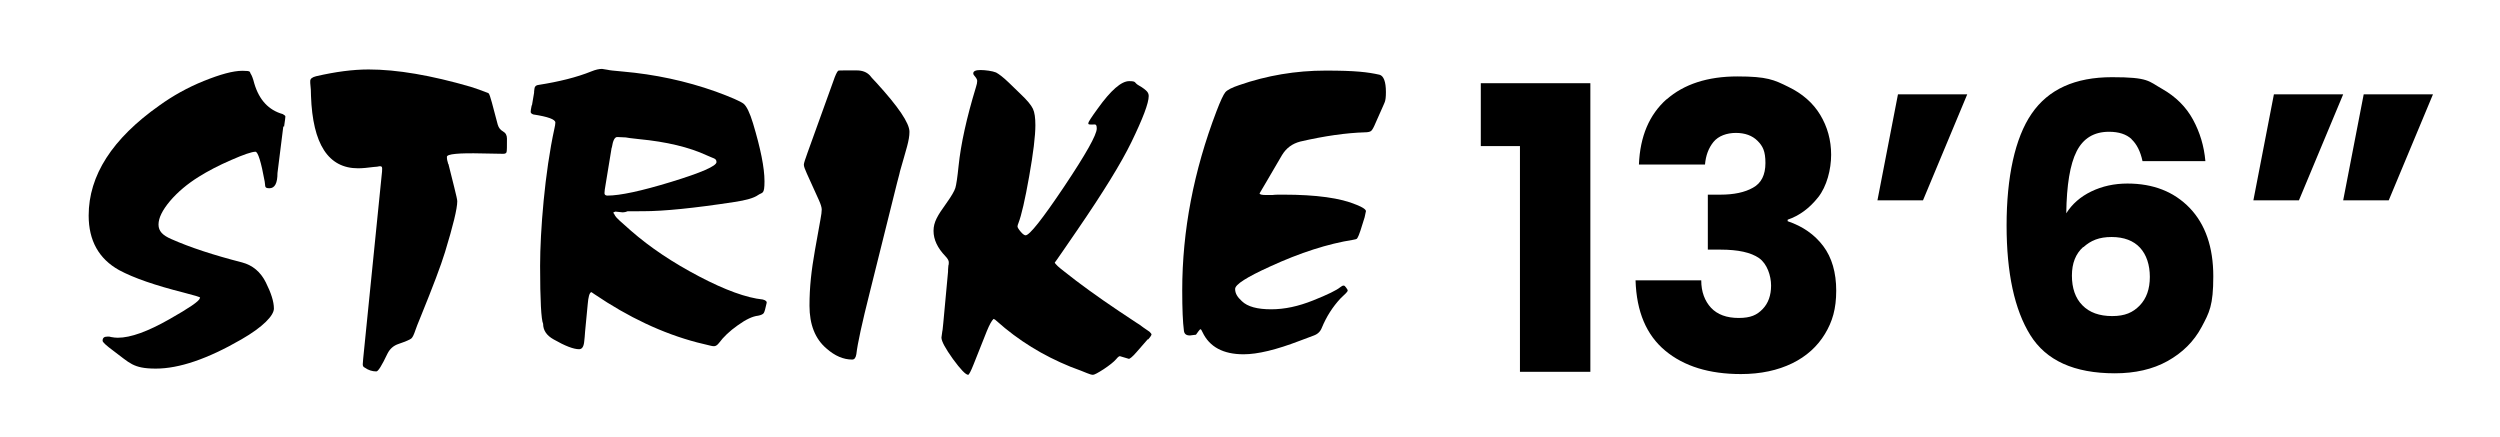
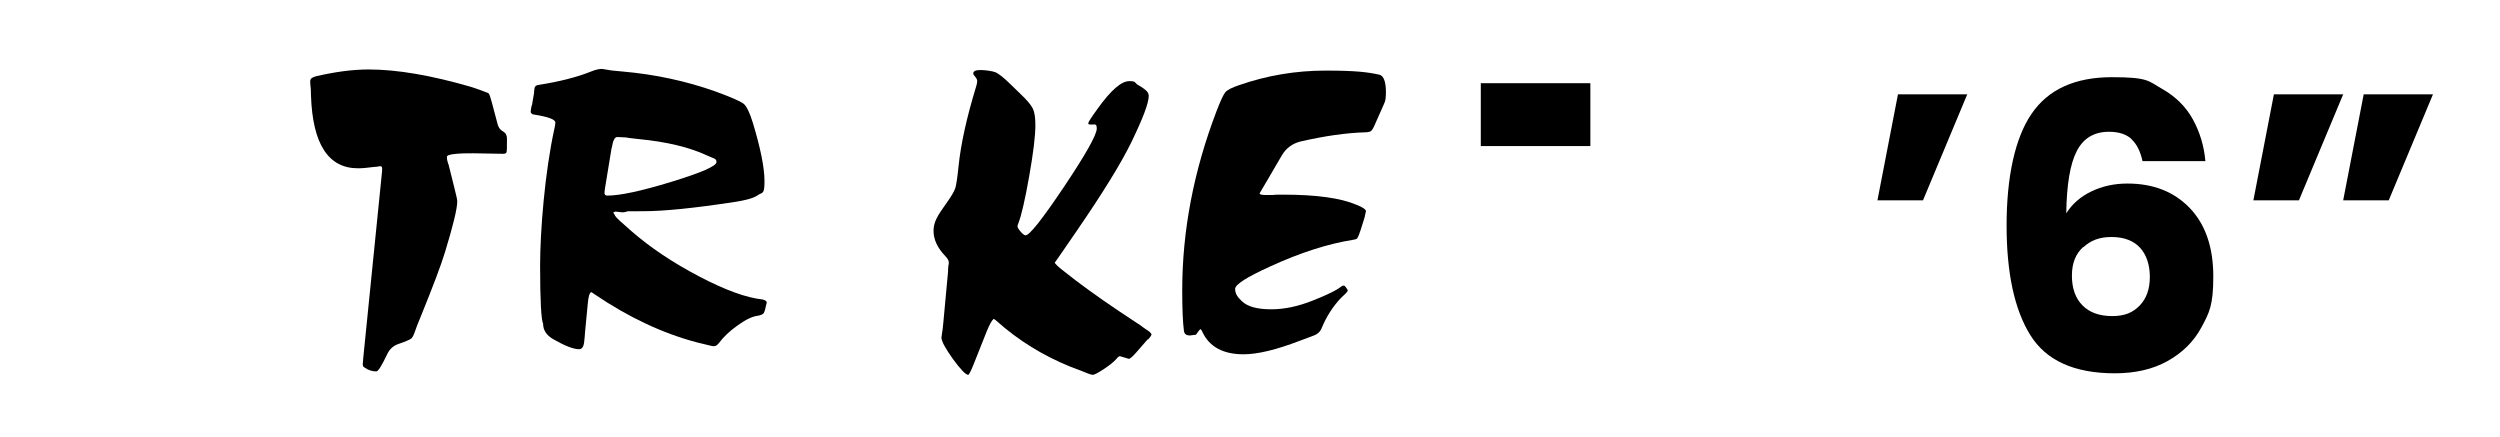
<svg xmlns="http://www.w3.org/2000/svg" viewBox="0 0 1328 232.3" version="1.1" id="b">
  <g id="c">
    <g id="d">
      <g id="e">
-         <path d="M786.6,77.6v-33.4h58.2v153.3h-37.4v-119.9h-20.8Z" />
-         <path d="M885.3,52.8c9.2-8.1,21.8-12.2,37.6-12.2s19.5,1.8,27,5.5c7.5,3.6,13.2,8.6,17,14.9s5.8,13.4,5.8,21.2-2.3,16.8-6.9,22.6c-4.6,5.8-10,9.8-16.2,11.9v.8c8,2.7,14.3,7.1,18.9,13.2,4.6,6.1,6.9,14.1,6.9,23.7s-2,16.4-6,23-9.8,11.9-17.4,15.6-16.7,5.7-27.2,5.7c-16.8,0-30.2-4.1-40.2-12.4-10-8.3-15.3-20.7-15.8-37.4h34.9c0,6.2,1.9,11,5.2,14.6,3.4,3.6,8.3,5.4,14.7,5.4s9.7-1.6,12.7-4.7c3-3.1,4.5-7.3,4.5-12.5s-2.1-11.6-6.4-14.6c-4.3-3-11.1-4.5-20.5-4.5h-6.7v-29.2h6.7c7.1,0,12.9-1.2,17.3-3.7,4.4-2.4,6.6-6.8,6.6-13.1s-1.4-9-4.2-11.8-6.7-4.2-11.5-4.2-9.3,1.6-11.9,4.8c-2.6,3.2-4.1,7.2-4.5,12h-35.1c.6-15,5.5-26.5,14.7-34.7h0Z" />
+         <path d="M786.6,77.6v-33.4h58.2v153.3v-119.9h-20.8Z" />
        <path d="M1008.2,50.1h36.8l-23.5,56.3h-24.2l10.9-56.3h0Z" />
        <path d="M1132.3,73.9c-2.8-2.6-6.8-3.9-12-3.9-8,0-13.7,3.5-17.2,10.4s-5.3,17.9-5.5,32.9c3.1-4.9,7.5-8.8,13.3-11.6,5.8-2.8,12.2-4.2,19.2-4.2,13.7,0,24.7,4.3,33.1,13,8.3,8.7,12.5,20.8,12.5,36.3s-2.1,19.2-6.2,26.9-10.2,13.7-18.1,18.1-17.3,6.5-28,6.5c-21.6,0-36.5-6.8-44.9-20.3s-12.6-32.9-12.6-58.3,4.4-46.4,13.3-59.3c8.9-13,23.1-19.4,42.7-19.4s19.3,2.1,26.6,6.2c7.2,4.1,12.7,9.5,16.4,16.3,3.7,6.8,5.9,14.1,6.6,22.1h-33.4c-1.1-5.2-3.1-9.1-5.9-11.7h0ZM1106.6,131.2c-4,3.6-6,8.6-6,15.2s1.8,12,5.6,15.8c3.7,3.8,9,5.7,15.8,5.7s11-1.9,14.6-5.6c3.6-3.7,5.4-8.8,5.4-15.2s-1.8-11.8-5.2-15.5-8.5-5.7-15.1-5.7-11,1.8-15,5.4h-.1Z" />
        <path d="M1207.9,50.1h36.8l-23.5,56.3h-24.2l10.9-56.3h0ZM1255.6,50.1h36.8l-23.5,56.3h-24.2l10.9-56.3h0Z" />
      </g>
      <g id="f">
-         <path d="M150.5,67.1l-3.1,24.8c0,5.4-1.4,8.1-4.3,8.1s-2-1.2-2.5-3.6c-1.9-10.5-3.6-15.8-4.9-15.8-1.9,0-6.3,1.5-12.9,4.4-6.7,2.9-12.4,5.9-17.2,8.9-6.1,3.8-11.2,8.1-15.3,12.9-4.1,4.9-6.1,9-6.1,12.5s2.2,5.7,6.8,7.7c9.9,4.4,22.4,8.5,37.6,12.4,5.6,1.5,9.8,5,12.6,10.6s4.3,10.2,4.3,13.9-5.8,9.8-17.3,16.4c-18,10.4-33.1,15.5-45.4,15.5s-13.9-3.1-22.5-9.4c-3.9-2.9-5.8-4.6-5.8-5.4,0-1.5.8-2.2,2.5-2.2s1.3,0,1.8.2c1.5.3,2.8.4,3.8.4,6.8,0,15.9-3.3,27.5-9.9,10.4-5.9,15.7-9.5,16-11,0-.1.2-.3.2-.4,0-.3-2.9-1.2-8.8-2.7-15-3.8-26.4-7.7-34.2-11.9-10.8-6-16.2-15.7-16.2-29,0-21.3,12.5-40.8,37.6-58.5,7.1-5.1,14.9-9.5,23.6-13s15.5-5.4,20.5-5.4,3.6.6,4.5,1.8c.4.6,1.1,2.2,1.8,5,2.6,8.7,7.6,14.1,15.1,16.2.9.5,1.4.9,1.4,1.3s-.2,2-.7,5.4h0l-.4-.2h0Z" />
        <path d="M238.2,87.1l3.1,12.4c1,4.1,1.6,6.5,1.6,7.4,0,3.9-2.2,12.9-6.5,27-2.2,7.2-6.5,18.5-12.8,34-1.6,3.9-2.6,6.4-2.9,7.4-.8,2.4-1.5,3.9-2.2,4.5s-3,1.6-6.8,2.9c-2.7.9-4.6,2.6-5.9,5.2-3,6.3-4.9,9.4-5.9,9.4-2.2,0-4.3-.7-6.1-2-.8-.3-1.1-.9-1.1-1.8s.3-3.8.9-9.7l9.2-91.3c.1-.8.2-1.7.2-2.9s-.4-1.3-1.4-1.3c-.6.2-1.6.3-3.1.4-3.1.4-5.9.7-8.3.7-15.8,0-24.1-12.8-25-38.5,0-2.1-.1-4.3-.4-6.8v-1.1c0-1.2,1.1-2,3.1-2.5,10.4-2.4,19.6-3.6,27.9-3.6,15.1,0,33.2,3.1,54.2,9.2,2.9.9,6,2,9.5,3.4.5.5,1,2.1,1.8,5l3.1,11.7c.5,1.7,1.4,2.8,2.8,3.6,1.4.8,2.1,2,2.1,3.8,0,4.1,0,6.4-.2,7.1-.1.7-.8,1-1.8,1l-11.2-.2c-12.5-.3-18.7.3-18.7,1.8s.2,2,.7,3.8h.1Z" />
        <path d="M282.6,55.8l1.1-6.5c0-.3,0-1,.2-2.2.1-1.2.9-1.9,2.2-2,10.8-1.7,20.2-4,28.1-7.2,2.2-.9,4.1-1.3,5.6-1.3l3.1.5c.6.2,3.2.5,7.9.9,17.1,1.5,33.5,5,49.3,10.6,8.2,3,13.2,5.2,14.9,6.5,1.6,1.3,3.3,4.8,5,10.4,4,13.3,6.1,23.6,6.1,30.8s-1.1,5.7-3.4,7.3c-2.2,1.6-6.5,2.8-12.6,3.7-21.5,3.3-37.6,4.9-48.4,4.9s-8.2,0-9,.3c-.8.2-1.4.3-2,.3l-3.8-.4c-.8.2-1.1.4-1.1.7.3.3.6.8,1,1.6s3.2,3.4,8.4,7.9c10.2,8.9,22.2,16.9,36.1,24.2s25.2,11.4,33.9,12.3c1.6.4,2.3,1.1,2,2-.6,2.9-1.1,4.6-1.5,5.2-.4.6-1.4,1.1-3,1.4-2.9.3-6.5,2-10.8,5.1-4.4,3.1-7.6,6.2-9.9,9.3-.9,1.2-1.8,1.8-2.7,1.8s-1-.1-2-.3-3.4-.8-7-1.7c-18.3-4.8-36.5-13.4-54.5-25.6-.5-.3-1-.7-1.6-1.1h-.2c-.9.4-1.5,2.6-1.8,6.3l-1.4,14.6c-.1,1.9-.3,3.8-.5,5.6-.3,2.6-1.2,3.8-2.7,3.8-2.9,0-7.4-1.7-13.5-5.2-3.8-2.1-5.6-4.9-5.6-8.3-1-2.1-1.6-12.4-1.6-30.8s2.5-49.7,7.6-72.9c.3-1.3.5-2.4.5-3.2,0-1.7-3.9-3.1-11.7-4.3-.9-.3-1.4-.8-1.4-1.3s.1-1.6.5-3.4h0l.2-.3h0ZM324.9,78.5l-3.1,18.9c-.5,2.7-.7,4.4-.7,5.2s.5,1.3,1.6,1.3c6.6,0,17.9-2.4,33.9-7.3s24-8.4,24-10.5-1.7-1.9-5.2-3.6c-9.3-4.3-21.3-7.2-36-8.6-4.2-.4-6.5-.8-7-.9l-4.3-.2c-1.5-.2-2.5,1.7-3.1,5.6h0Z" />
-         <path d="M476.5,97.2l-14.4,57.8c-4.2,16.6-6.6,27.7-7.2,33.1-.3,1.9-1,2.9-2.2,2.9-4.6,0-9.2-1.9-13.7-5.9-6-5.1-9-12.7-9-22.7s1-18.7,2.9-29.5l2.9-16.2c.5-2.6.7-4.3.7-5.4s-.5-2.8-1.6-5.2l-6.3-13.9c-1-2.2-1.6-3.8-1.6-4.7s.7-2.8,2-6.5l13.7-38c1-3,1.9-4.8,2.5-5.4.3-.2,1.6-.2,4-.2h5.9c3,0,5.3.9,7,2.7.3.5,1.4,1.7,3.4,3.8,11.7,12.8,17.6,21.5,17.6,26.1s-1.7,9.2-5,20.9c0,.2-.5,2.2-1.6,6.3h0Z" />
        <path d="M609.7,180.2l-6.1,7c-2.1,2.4-3.5,3.5-4,3.4l-4.7-1.4c-.5,0-1.1.5-2,1.6-1.3,1.5-3.6,3.3-6.6,5.3-3.1,2-5,3-5.7,3s-1.8-.3-3.2-.9c-1.3-.6-4.3-1.7-8.8-3.4-14.5-5.9-27.6-13.9-39.2-24.3-.3-.3-.6-.5-.8-.7-.2-.1-.5-.3-.8-.4-1,.9-2.2,3.1-3.6,6.5l-7,17.6c-1.5,3.8-2.5,5.6-2.9,5.6-1.3,0-4-2.8-8.1-8.4-4-5.6-6.1-9.4-6.1-11.4l.5-3.6c0,.4.2-1,.5-4.3l2.5-27c0-.6,0-1.7.2-3.4.2-.4.2-1.1.2-1.8s-.6-1.9-1.8-3.1c-4.2-4.4-6.3-8.8-6.3-13.5s2.2-8.2,6.8-14.6c2.7-3.8,4.3-6.5,4.8-8.2s1.1-5.6,1.7-11.6c1.2-11.7,4.3-25.7,9.2-41.8.5-1.5.7-2.6.7-3.4s-.5-1.6-1.6-2.9c-.3-.3-.5-.7-.5-1.1,0-1.2,1.3-1.8,3.8-1.8s6.4.5,8.3,1.3c1.5.8,3.8,2.5,6.8,5.4l6.3,6.1c3.5,3.3,5.6,5.9,6.5,7.8.9,1.9,1.3,4.8,1.3,8.7,0,5.7-1.1,14.8-3.3,27.2s-4.1,20.7-5.7,24.8c-.3.8-.5,1.3-.5,1.8s.6,1.5,1.7,2.8c1.1,1.3,2,1.9,2.6,1.9,2.1,0,8.9-8.6,20.5-25.9,11.5-17.2,17.3-27.5,17.3-30.8s-1.3-1.8-3.8-2.2c-.5,0-.7-.2-.7-.7s1.7-3.2,5-7.7c7-9.8,12.6-14.6,16.7-14.6s2.5.8,5,2.2,3.9,2.6,4.5,3.3.9,1.5.9,2.4c0,3.8-3.1,11.9-9.2,24.5-5.4,11.1-15,26.7-28.8,46.8l-7.9,11.5c-2.7,3.9-4,5.8-4,5.6,0,.3.5,1,1.6,2,.6.6,1.9,1.6,3.8,3.1,7.5,6,17,12.9,28.6,20.7l9.5,6.3c.8.4,2,1.3,3.6,2.5l3.2,2.2c.8.8,1.1,1.2,1.1,1.4,0,.4-.6,1.4-1.8,2.7h-.2,0Z" />
        <path d="M724.9,115.4l-2.2,7-.9,2.5c-.5,1.1-.8,1.7-1,1.9-.2.2-.9.4-2.1.6-13.3,2.1-28,6.8-44.1,14.2-12.3,5.6-18.5,9.5-18.5,11.9s1.2,4.3,3.6,6.5c3,2.9,8.2,4.3,15.5,4.3s14.5-1.6,22.3-4.7c7.8-3.1,12.6-5.5,14.4-7,.8-.6,1.3-.9,1.8-.9s.8.3,1.3,1,.9,1.2.9,1.7-1.3,1.8-3.8,4.1c-4.2,4.5-7.5,9.7-9.9,15.5-.8,2.1-2.2,3.5-4.5,4.3-1.2.4-3.6,1.4-7.2,2.7-12.5,4.8-22.4,7.2-29.9,7.2-10.8,0-18.1-3.9-21.8-11.7-.5-1.1-.8-1.6-1.1-1.6s-.5.4-1.1,1.1c-.6.8-1,1.4-1.3,1.8l-3.2.4c-2,0-3-.8-3.2-2.5-.6-4.5-.9-11.6-.9-21.4,0-31.8,6.1-63.5,18.2-95.2,2.1-5.5,3.7-8.9,4.7-10.1s3.5-2.5,7.4-3.8c14.7-5.1,30-7.7,45.9-7.7s22.3.8,28.6,2.2c2.2.6,3.4,3.7,3.4,9.2s-.8,5.5-2.2,9l-3.2,7.2c-1,2.4-1.8,3.9-2.4,4.4-.5.5-1.7.8-3.5.8-9.8.3-21.2,1.9-34.2,4.9-4.2,1.1-7.4,3.4-9.7,7.2l-8.3,14.2-3.6,6.1c0,.6,1.1.9,3.4.9h3.4c1.2-.2,3.2-.2,5.8-.2,17.5,0,30.5,1.8,38.9,5.4,3.3,1.3,5,2.5,5,3.4,0-.2-.2.9-.7,3.2h0Z" />
      </g>
    </g>
  </g>
</svg>